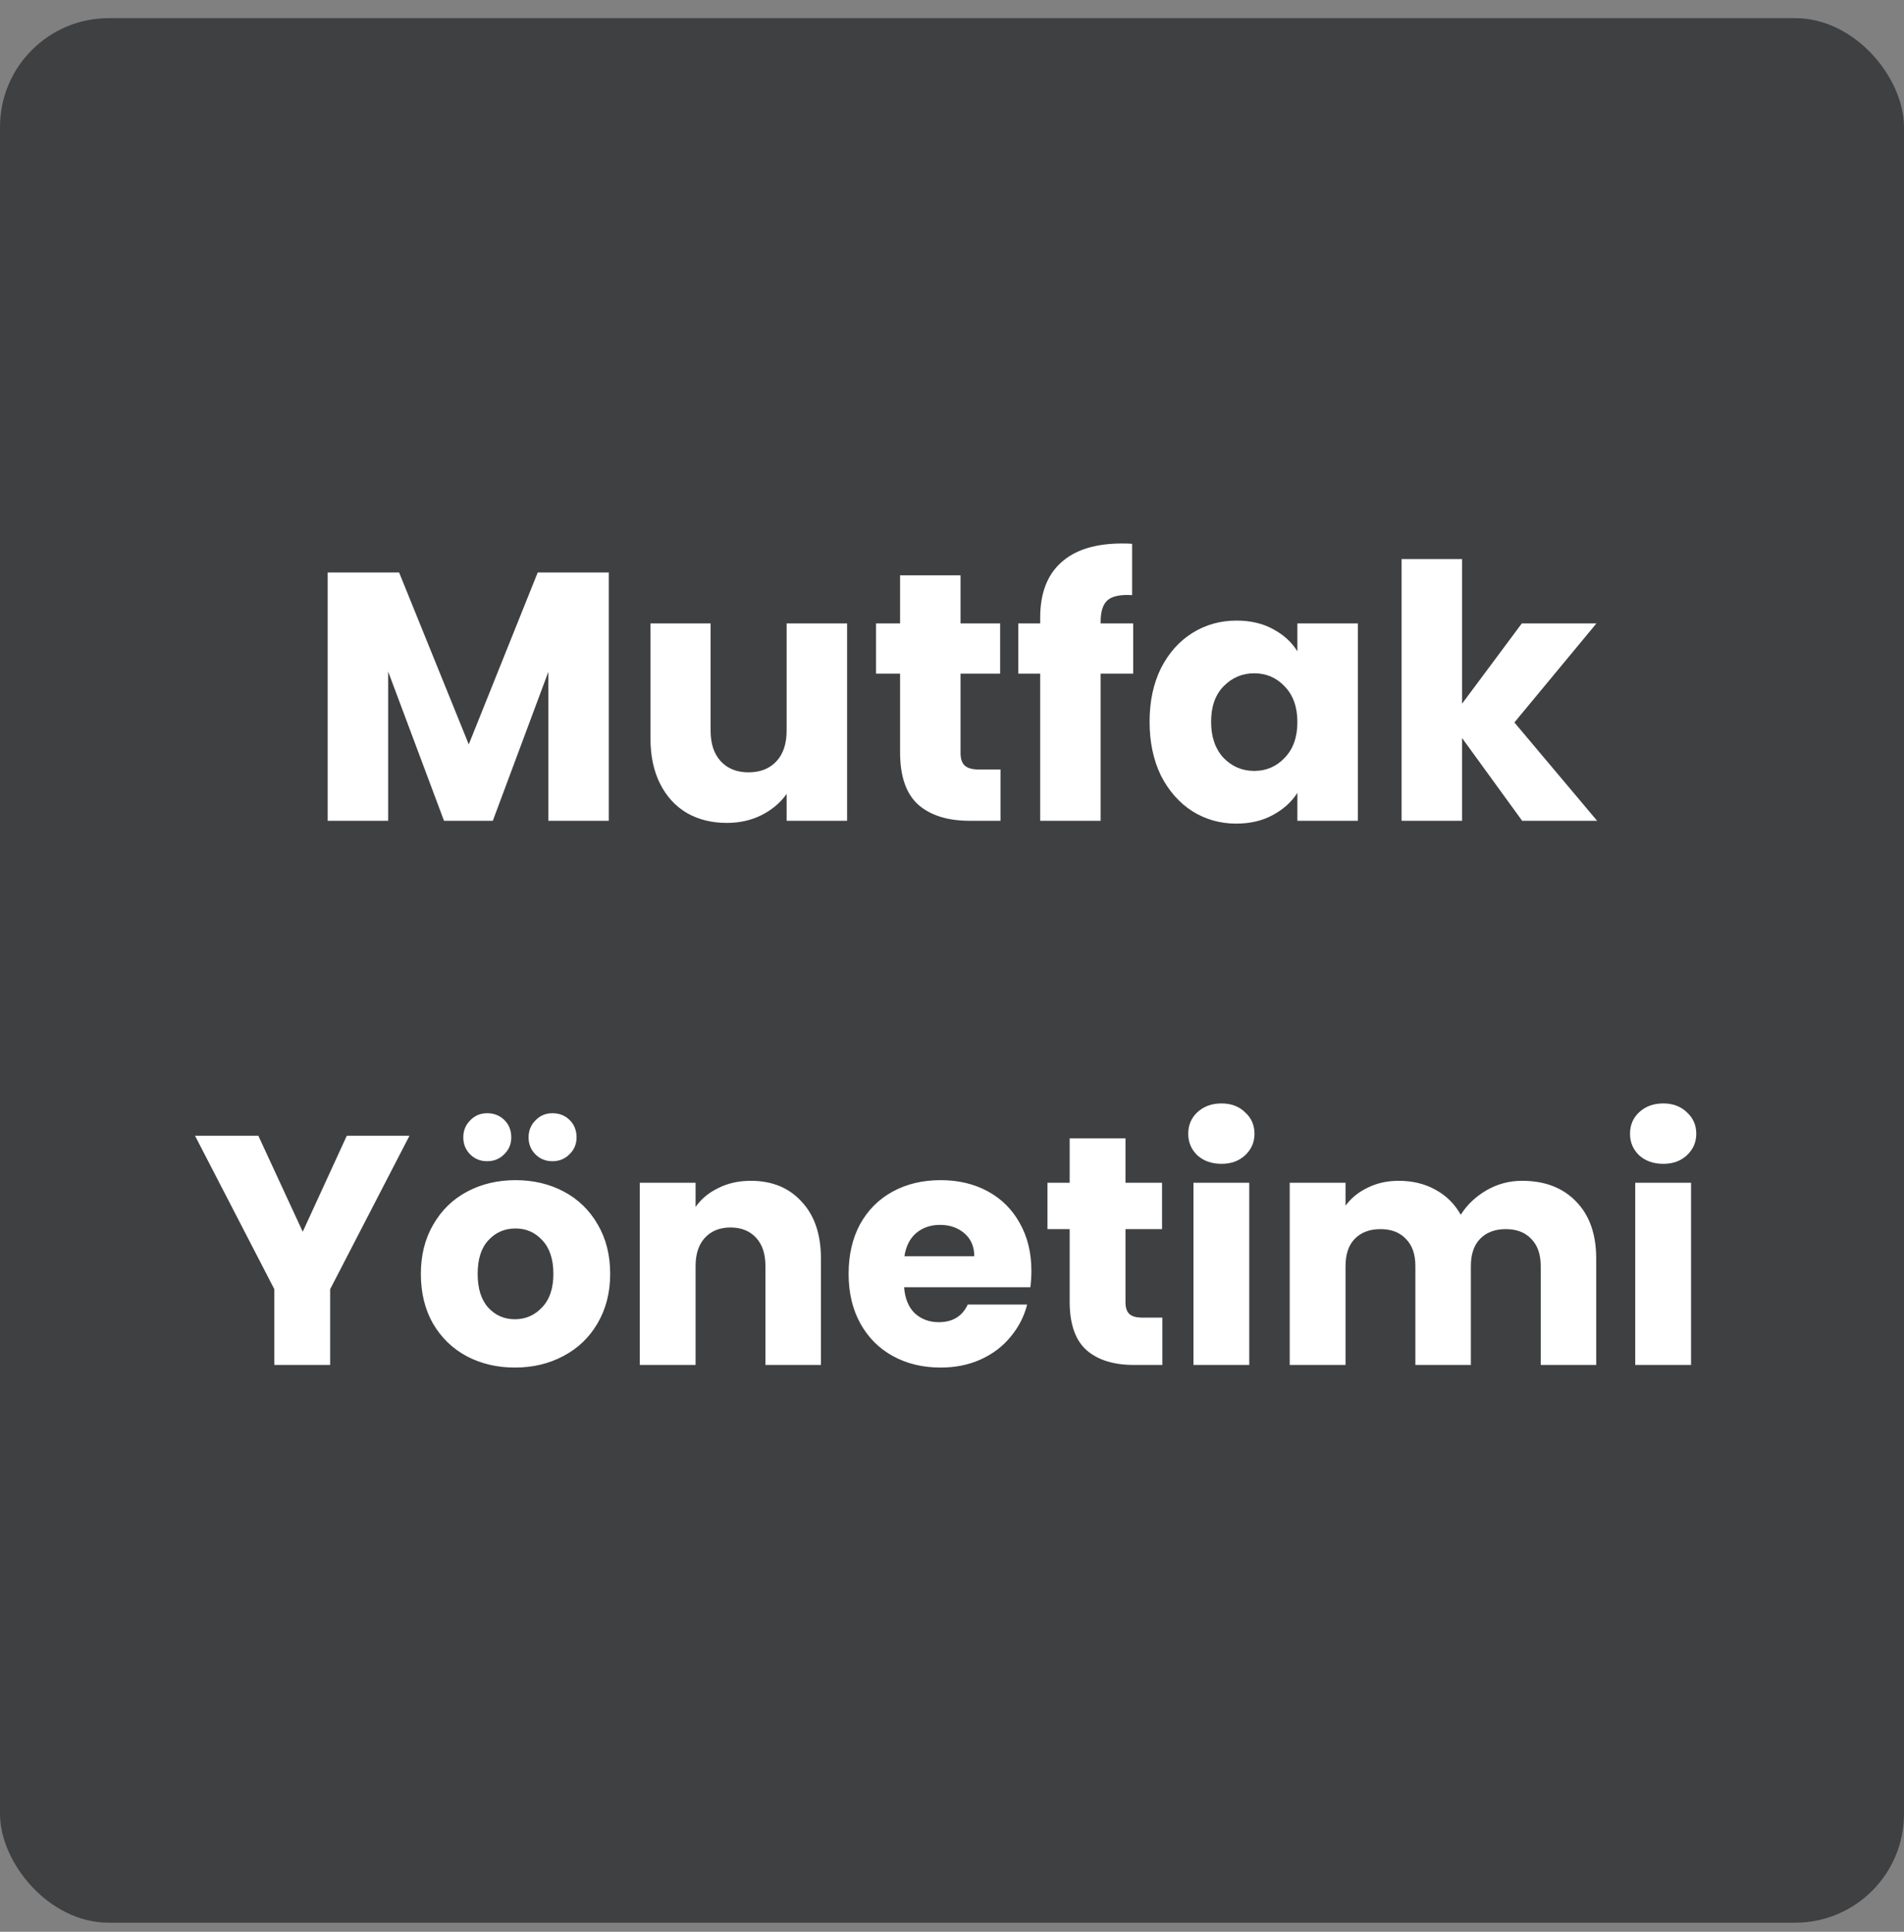
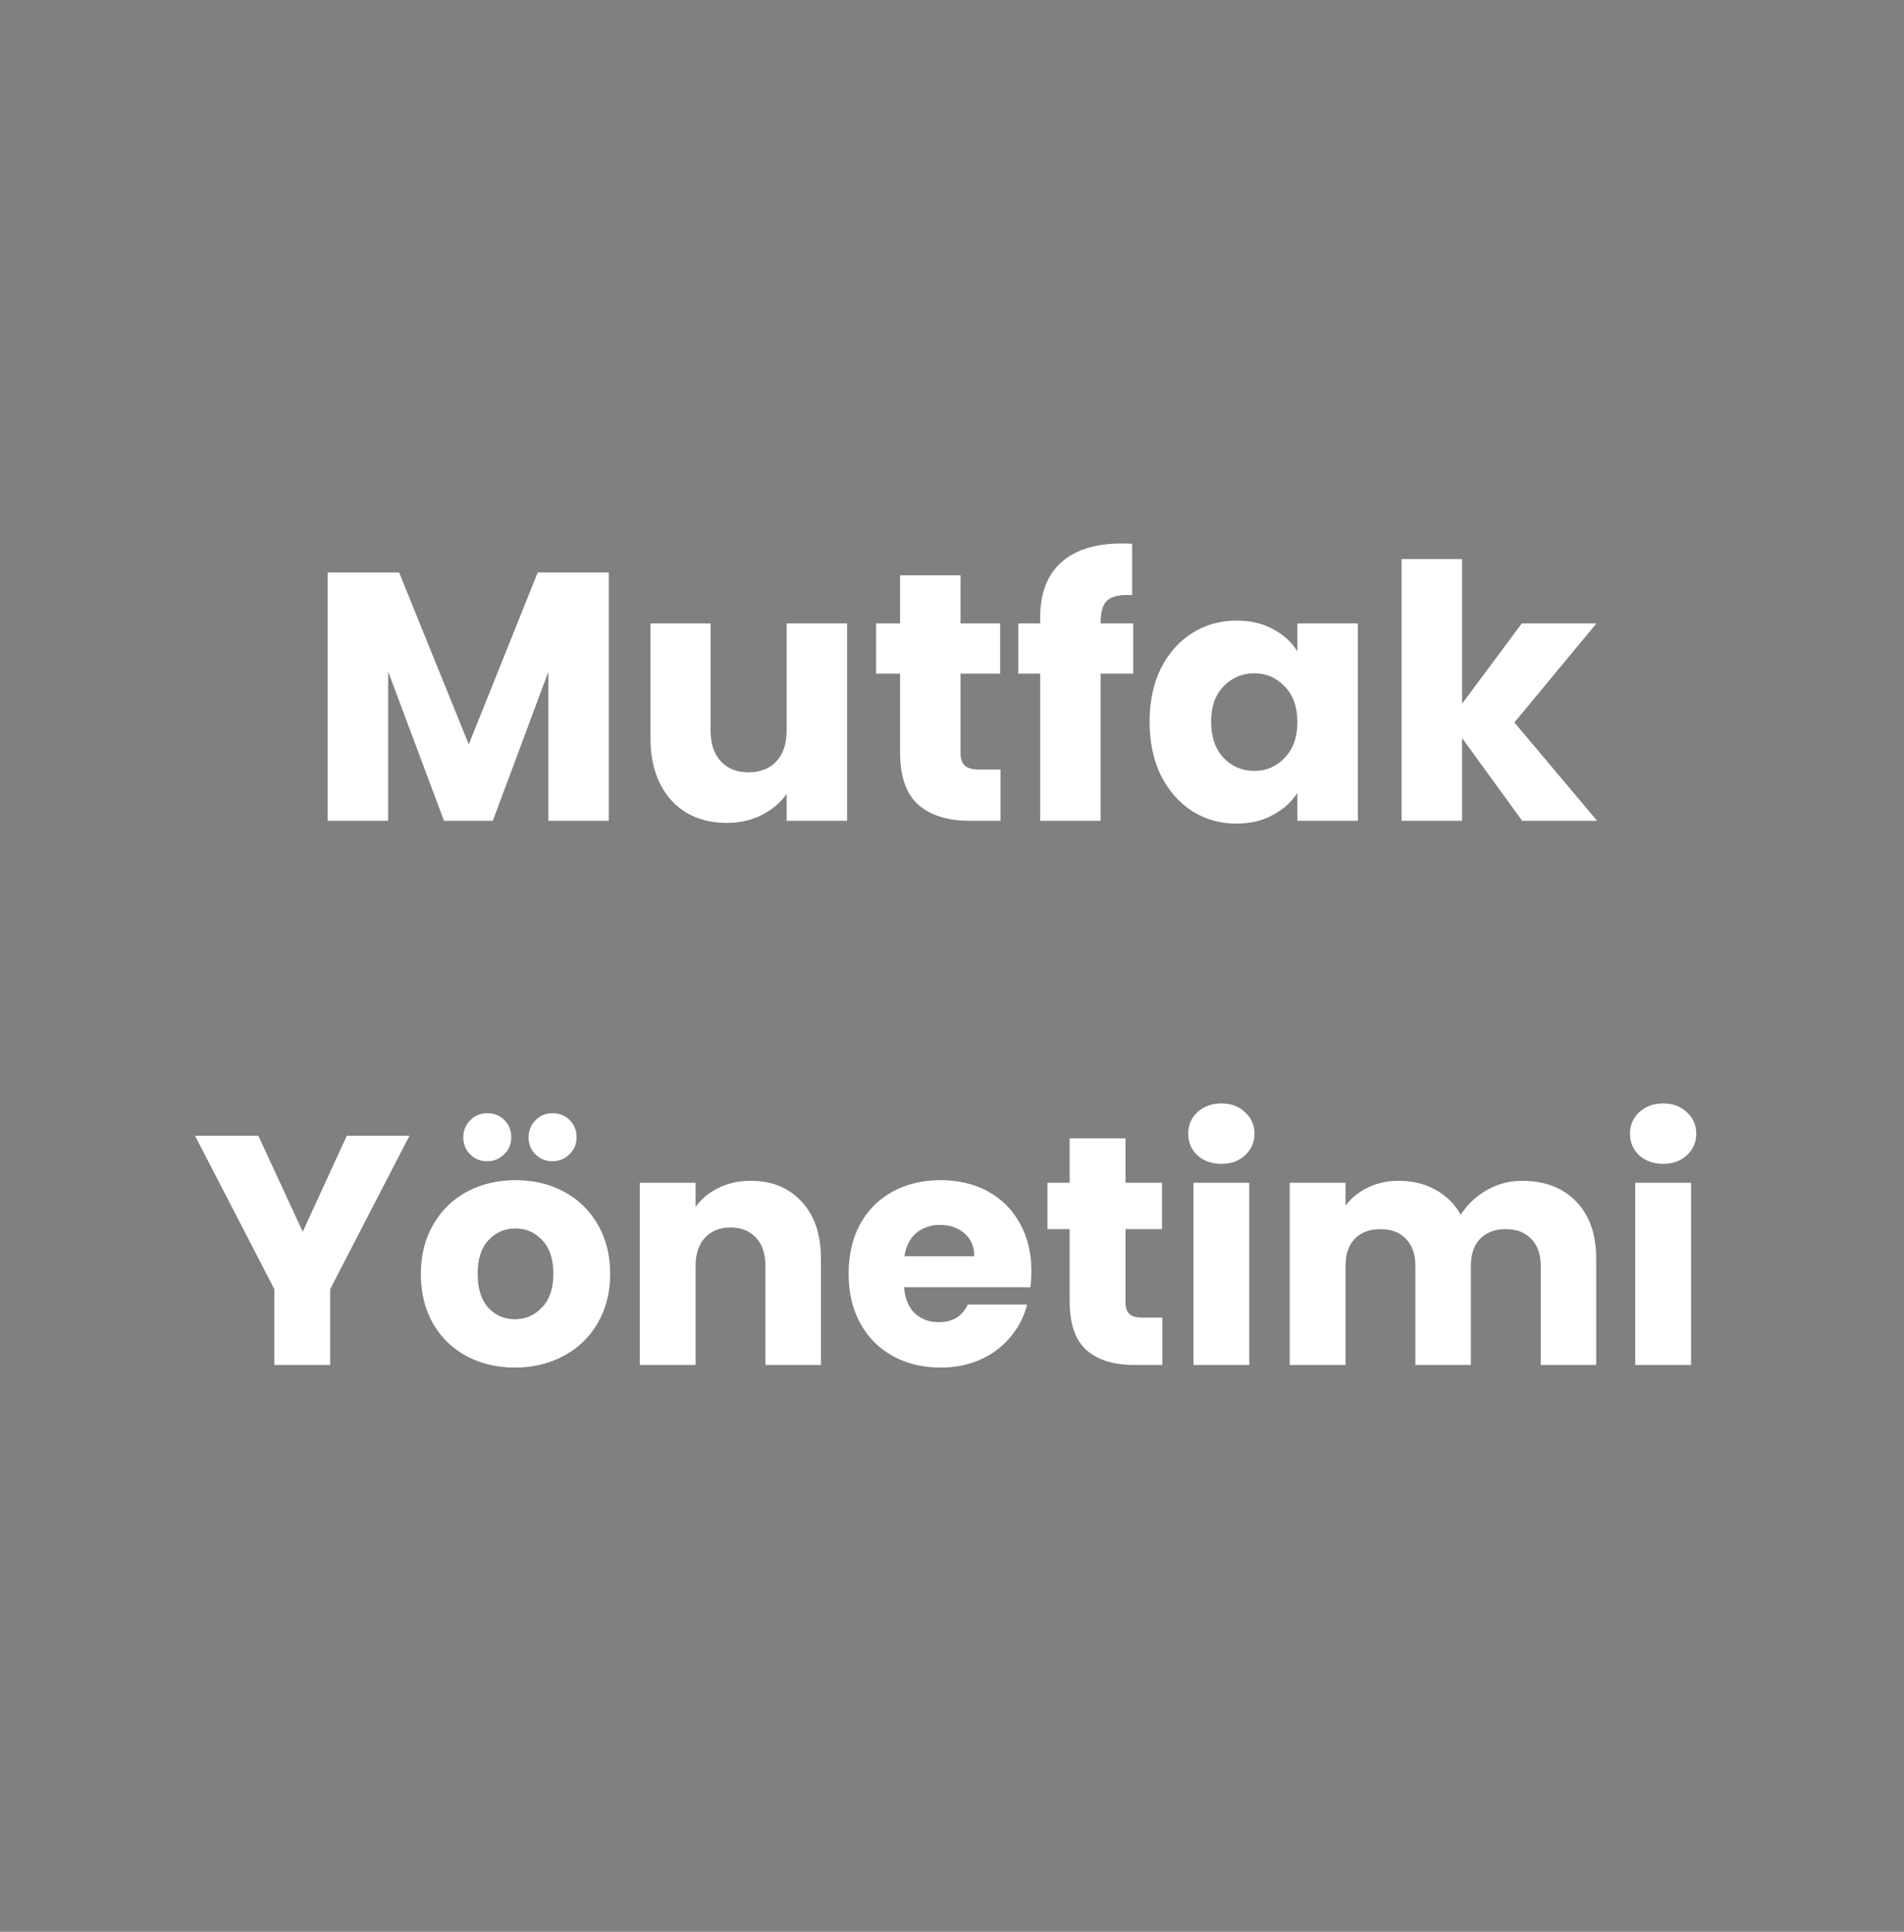
<svg xmlns="http://www.w3.org/2000/svg" width="70" height="71" viewBox="0 0 70 71" fill="none">
  <rect x="0" y="0" width="70" height="71" fill="#808080" stroke="none" />
-   <rect y="0.667" width="70" height="70" rx="4" fill="#3F4042" />
  <path d="M22.382 21.041V30.167H20.159V24.694L18.118 30.167H16.324L14.27 24.681V30.167H12.047V21.041H14.673L17.234 27.359L19.769 21.041H22.382ZM31.143 22.913V30.167H28.92V29.179C28.695 29.5 28.387 29.76 27.997 29.959C27.616 30.15 27.191 30.245 26.723 30.245C26.169 30.245 25.679 30.124 25.254 29.881C24.83 29.63 24.5 29.27 24.266 28.802C24.032 28.334 23.915 27.784 23.915 27.151V22.913H26.125V26.852C26.125 27.337 26.251 27.714 26.502 27.983C26.754 28.252 27.092 28.386 27.516 28.386C27.95 28.386 28.292 28.252 28.543 27.983C28.795 27.714 28.92 27.337 28.92 26.852V22.913H31.143ZM36.783 28.282V30.167H35.652C34.846 30.167 34.218 29.972 33.767 29.582C33.316 29.183 33.091 28.538 33.091 27.645V24.759H32.207V22.913H33.091V21.145H35.314V22.913H36.77V24.759H35.314V27.671C35.314 27.888 35.366 28.044 35.47 28.139C35.574 28.234 35.747 28.282 35.99 28.282H36.783ZM41.661 24.759H40.465V30.167H38.242V24.759H37.436V22.913H38.242V22.705C38.242 21.812 38.498 21.136 39.009 20.677C39.521 20.209 40.27 19.975 41.258 19.975C41.423 19.975 41.544 19.979 41.622 19.988V21.873C41.198 21.847 40.899 21.908 40.725 22.055C40.552 22.202 40.465 22.467 40.465 22.848V22.913H41.661V24.759ZM42.264 26.527C42.264 25.782 42.403 25.127 42.68 24.564C42.966 24.001 43.352 23.567 43.837 23.264C44.322 22.961 44.864 22.809 45.462 22.809C45.973 22.809 46.42 22.913 46.801 23.121C47.191 23.329 47.49 23.602 47.698 23.94V22.913H49.921V30.167H47.698V29.14C47.481 29.478 47.178 29.751 46.788 29.959C46.407 30.167 45.96 30.271 45.449 30.271C44.86 30.271 44.322 30.119 43.837 29.816C43.352 29.504 42.966 29.066 42.68 28.503C42.403 27.931 42.264 27.272 42.264 26.527ZM47.698 26.54C47.698 25.985 47.542 25.548 47.23 25.227C46.927 24.906 46.554 24.746 46.112 24.746C45.67 24.746 45.293 24.906 44.981 25.227C44.678 25.539 44.526 25.972 44.526 26.527C44.526 27.082 44.678 27.524 44.981 27.853C45.293 28.174 45.67 28.334 46.112 28.334C46.554 28.334 46.927 28.174 47.23 27.853C47.542 27.532 47.698 27.095 47.698 26.54ZM55.962 30.167L53.752 27.125V30.167H51.529V20.547H53.752V25.864L55.949 22.913H58.692L55.676 26.553L58.718 30.167H55.962ZM15.054 41.743L12.138 47.383V50.167H10.086V47.383L7.17 41.743H9.498L11.13 45.271L12.75 41.743H15.054ZM18.929 50.263C18.273 50.263 17.681 50.123 17.153 49.843C16.633 49.563 16.221 49.163 15.917 48.643C15.621 48.123 15.473 47.515 15.473 46.819C15.473 46.131 15.625 45.527 15.929 45.007C16.233 44.479 16.649 44.075 17.177 43.795C17.705 43.515 18.297 43.375 18.953 43.375C19.609 43.375 20.201 43.515 20.729 43.795C21.257 44.075 21.673 44.479 21.977 45.007C22.281 45.527 22.433 46.131 22.433 46.819C22.433 47.507 22.277 48.115 21.965 48.643C21.661 49.163 21.241 49.563 20.705 49.843C20.177 50.123 19.585 50.263 18.929 50.263ZM18.929 48.487C19.321 48.487 19.653 48.343 19.925 48.055C20.205 47.767 20.345 47.355 20.345 46.819C20.345 46.283 20.209 45.871 19.937 45.583C19.673 45.295 19.345 45.151 18.953 45.151C18.553 45.151 18.221 45.295 17.957 45.583C17.693 45.863 17.561 46.275 17.561 46.819C17.561 47.355 17.689 47.767 17.945 48.055C18.209 48.343 18.537 48.487 18.929 48.487ZM17.909 42.679C17.661 42.679 17.453 42.595 17.285 42.427C17.117 42.259 17.033 42.051 17.033 41.803C17.033 41.555 17.117 41.347 17.285 41.179C17.453 41.003 17.661 40.915 17.909 40.915C18.165 40.915 18.377 40.999 18.545 41.167C18.713 41.335 18.797 41.547 18.797 41.803C18.797 42.051 18.709 42.259 18.533 42.427C18.365 42.595 18.157 42.679 17.909 42.679ZM20.309 42.679C20.061 42.679 19.853 42.595 19.685 42.427C19.517 42.259 19.433 42.051 19.433 41.803C19.433 41.555 19.517 41.347 19.685 41.179C19.853 41.003 20.061 40.915 20.309 40.915C20.565 40.915 20.777 40.999 20.945 41.167C21.113 41.335 21.197 41.547 21.197 41.803C21.197 42.051 21.109 42.259 20.933 42.427C20.765 42.595 20.557 42.679 20.309 42.679ZM27.601 43.399C28.385 43.399 29.009 43.655 29.473 44.167C29.945 44.671 30.181 45.367 30.181 46.255V50.167H28.141V46.531C28.141 46.083 28.025 45.735 27.793 45.487C27.561 45.239 27.249 45.115 26.857 45.115C26.465 45.115 26.153 45.239 25.921 45.487C25.689 45.735 25.573 46.083 25.573 46.531V50.167H23.521V43.471H25.573V44.359C25.781 44.063 26.061 43.831 26.413 43.663C26.765 43.487 27.161 43.399 27.601 43.399ZM37.919 46.711C37.919 46.903 37.907 47.103 37.883 47.311H33.239C33.271 47.727 33.403 48.047 33.635 48.271C33.875 48.487 34.167 48.595 34.511 48.595C35.023 48.595 35.379 48.379 35.579 47.947H37.763C37.651 48.387 37.447 48.783 37.151 49.135C36.863 49.487 36.499 49.763 36.059 49.963C35.619 50.163 35.127 50.263 34.583 50.263C33.927 50.263 33.343 50.123 32.831 49.843C32.319 49.563 31.919 49.163 31.631 48.643C31.343 48.123 31.199 47.515 31.199 46.819C31.199 46.123 31.339 45.515 31.619 44.995C31.907 44.475 32.307 44.075 32.819 43.795C33.331 43.515 33.919 43.375 34.583 43.375C35.231 43.375 35.807 43.511 36.311 43.783C36.815 44.055 37.207 44.443 37.487 44.947C37.775 45.451 37.919 46.039 37.919 46.711ZM35.819 46.171C35.819 45.819 35.699 45.539 35.459 45.331C35.219 45.123 34.919 45.019 34.559 45.019C34.215 45.019 33.923 45.119 33.683 45.319C33.451 45.519 33.307 45.803 33.251 46.171H35.819ZM42.734 48.427V50.167H41.69C40.946 50.167 40.366 49.987 39.95 49.627C39.534 49.259 39.326 48.663 39.326 47.839V45.175H38.51V43.471H39.326V41.839H41.378V43.471H42.722V45.175H41.378V47.863C41.378 48.063 41.426 48.207 41.522 48.295C41.618 48.383 41.778 48.427 42.002 48.427H42.734ZM44.909 42.775C44.549 42.775 44.253 42.671 44.021 42.463C43.797 42.247 43.685 41.983 43.685 41.671C43.685 41.351 43.797 41.087 44.021 40.879C44.253 40.663 44.549 40.555 44.909 40.555C45.261 40.555 45.549 40.663 45.773 40.879C46.005 41.087 46.121 41.351 46.121 41.671C46.121 41.983 46.005 42.247 45.773 42.463C45.549 42.671 45.261 42.775 44.909 42.775ZM45.929 43.471V50.167H43.877V43.471H45.929ZM55.96 43.399C56.792 43.399 57.452 43.651 57.94 44.155C58.436 44.659 58.684 45.359 58.684 46.255V50.167H56.644V46.531C56.644 46.099 56.528 45.767 56.296 45.535C56.072 45.295 55.76 45.175 55.36 45.175C54.96 45.175 54.644 45.295 54.412 45.535C54.188 45.767 54.076 46.099 54.076 46.531V50.167H52.036V46.531C52.036 46.099 51.92 45.767 51.688 45.535C51.464 45.295 51.152 45.175 50.752 45.175C50.352 45.175 50.036 45.295 49.804 45.535C49.58 45.767 49.468 46.099 49.468 46.531V50.167H47.416V43.471H49.468V44.311C49.676 44.031 49.948 43.811 50.284 43.651C50.62 43.483 51 43.399 51.424 43.399C51.928 43.399 52.376 43.507 52.768 43.723C53.168 43.939 53.48 44.247 53.704 44.647C53.936 44.279 54.252 43.979 54.652 43.747C55.052 43.515 55.488 43.399 55.96 43.399ZM61.151 42.775C60.791 42.775 60.495 42.671 60.263 42.463C60.039 42.247 59.927 41.983 59.927 41.671C59.927 41.351 60.039 41.087 60.263 40.879C60.495 40.663 60.791 40.555 61.151 40.555C61.503 40.555 61.791 40.663 62.015 40.879C62.247 41.087 62.363 41.351 62.363 41.671C62.363 41.983 62.247 42.247 62.015 42.463C61.791 42.671 61.503 42.775 61.151 42.775ZM62.171 43.471V50.167H60.119V43.471H62.171Z" fill="white" />
</svg>